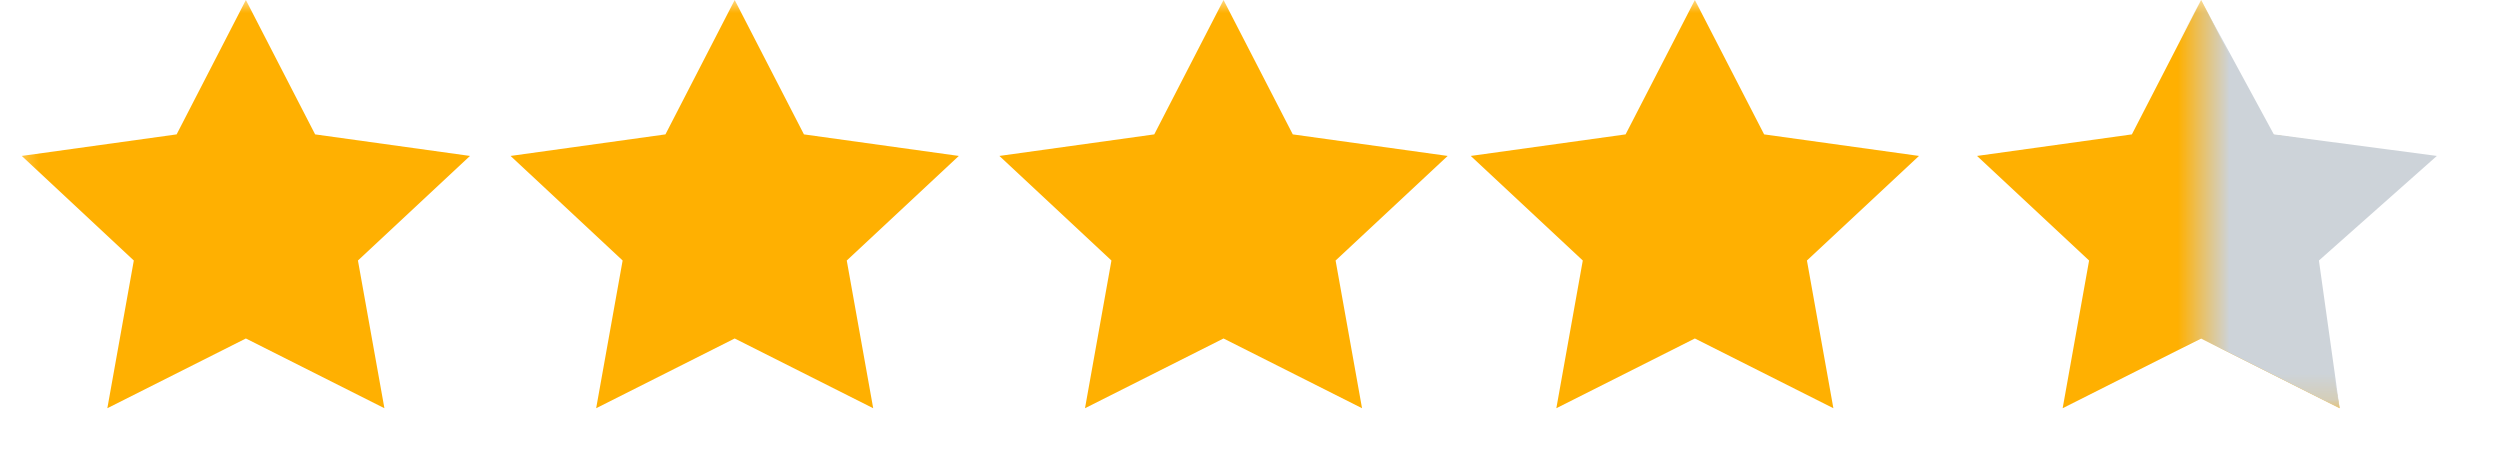
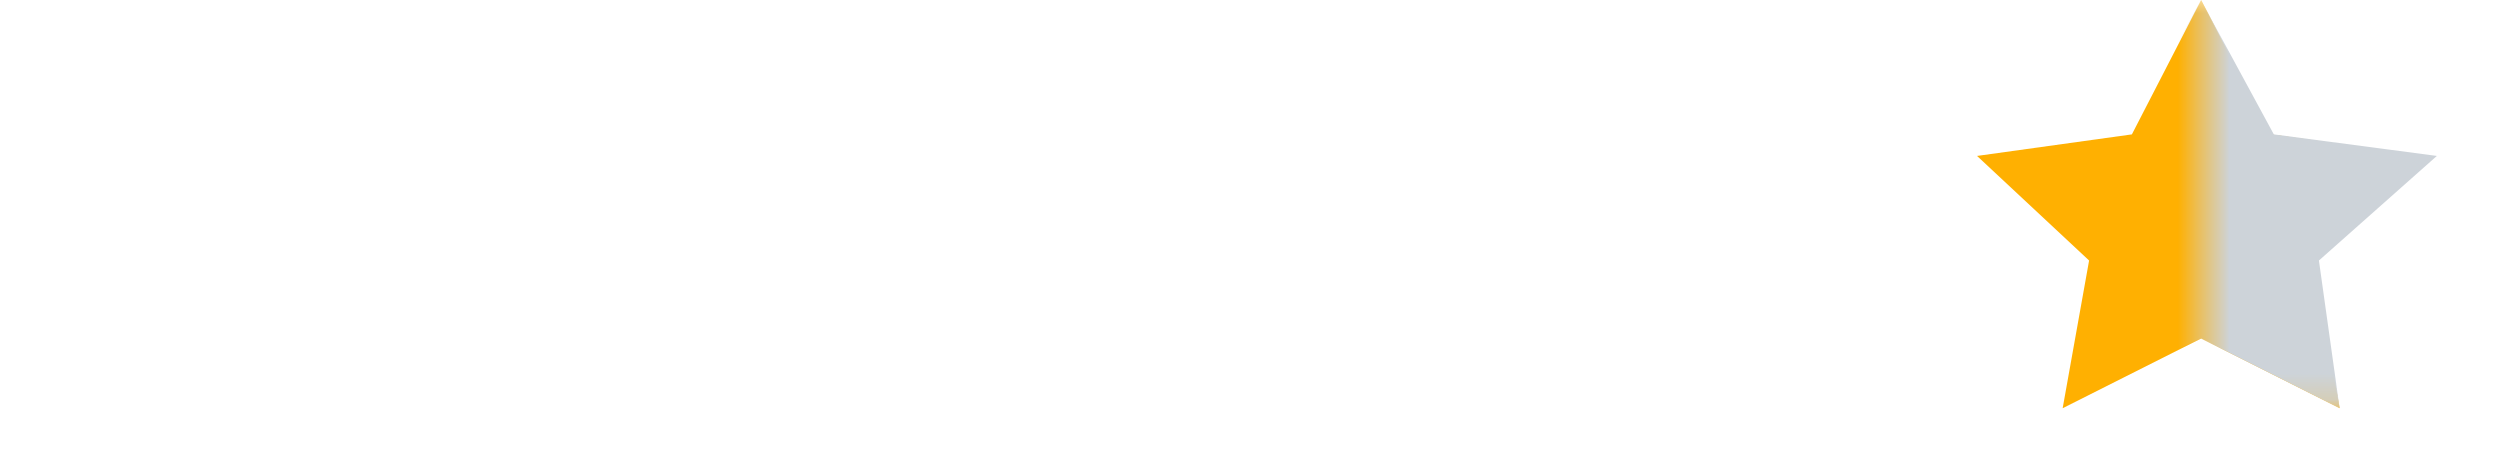
<svg xmlns="http://www.w3.org/2000/svg" width="97" height="18" viewBox="0 0 97 18" fill="none">
  <g id="Clip path group">
    <mask id="mask0_2394_3372" style="mask-type:luminance" maskUnits="userSpaceOnUse" x="0" y="0" width="97" height="18">
      <g id="clip0_595_1032">
        <path id="Vector" d="M97 0H0.396V17.511H97V0Z" fill="white" />
      </g>
    </mask>
    <g mask="url(#mask0_2394_3372)">
      <g id="Group">
-         <path id="Vector_2" d="M9.54 0L12.227 5.214L18.236 6.05L13.888 10.108L14.915 15.839L9.54 13.133L4.165 15.839L5.192 10.108L0.844 6.05L6.853 5.214L9.54 0Z" fill="#FFB001" />
-         <path id="Vector_3" d="M28.506 0L31.193 5.214L37.202 6.05L32.854 10.108L33.88 15.839L28.506 13.133L23.131 15.839L24.158 10.108L19.81 6.05L25.819 5.214L28.506 0Z" fill="#FFB001" />
-         <path id="Vector_4" d="M47.473 0L50.16 5.214L56.169 6.05L51.821 10.108L52.847 15.839L47.473 13.133L42.098 15.839L43.124 10.108L38.776 6.05L44.785 5.214L47.473 0Z" fill="#FFB001" />
-         <path id="Vector_5" d="M65.761 0L68.448 5.214L74.457 6.05L70.109 10.108L71.135 15.839L65.761 13.133L60.386 15.839L61.412 10.108L57.065 6.05L63.073 5.214L65.761 0Z" fill="#FFB001" />
        <path id="Vector_6" d="M85.405 0L88.092 5.214L94.101 6.05L89.754 10.108L90.78 15.839L85.405 13.133L80.031 15.839L81.057 10.108L76.709 6.05L82.717 5.214L85.405 0Z" fill="#FFB001" />
        <g id="Mask group">
          <mask id="mask1_2394_3372" style="mask-type:alpha" maskUnits="userSpaceOnUse" x="85" y="0" width="12" height="16">
            <g id="Group_2">
              <path id="Vector_7" d="M97 0H85.49V15.85H97V0Z" fill="#C4C4C4" />
            </g>
          </mask>
          <g mask="url(#mask1_2394_3372)">
            <g id="Group_3">
              <path id="Vector_8" d="M85.396 0L88.225 5.214L94.55 6.05L89.974 10.108L90.778 15.839L85.396 13.133L79.739 15.839L80.82 10.108L76.243 6.05L82.568 5.214L85.396 0Z" fill="#CDD3D9" />
            </g>
          </g>
        </g>
      </g>
    </g>
  </g>
</svg>